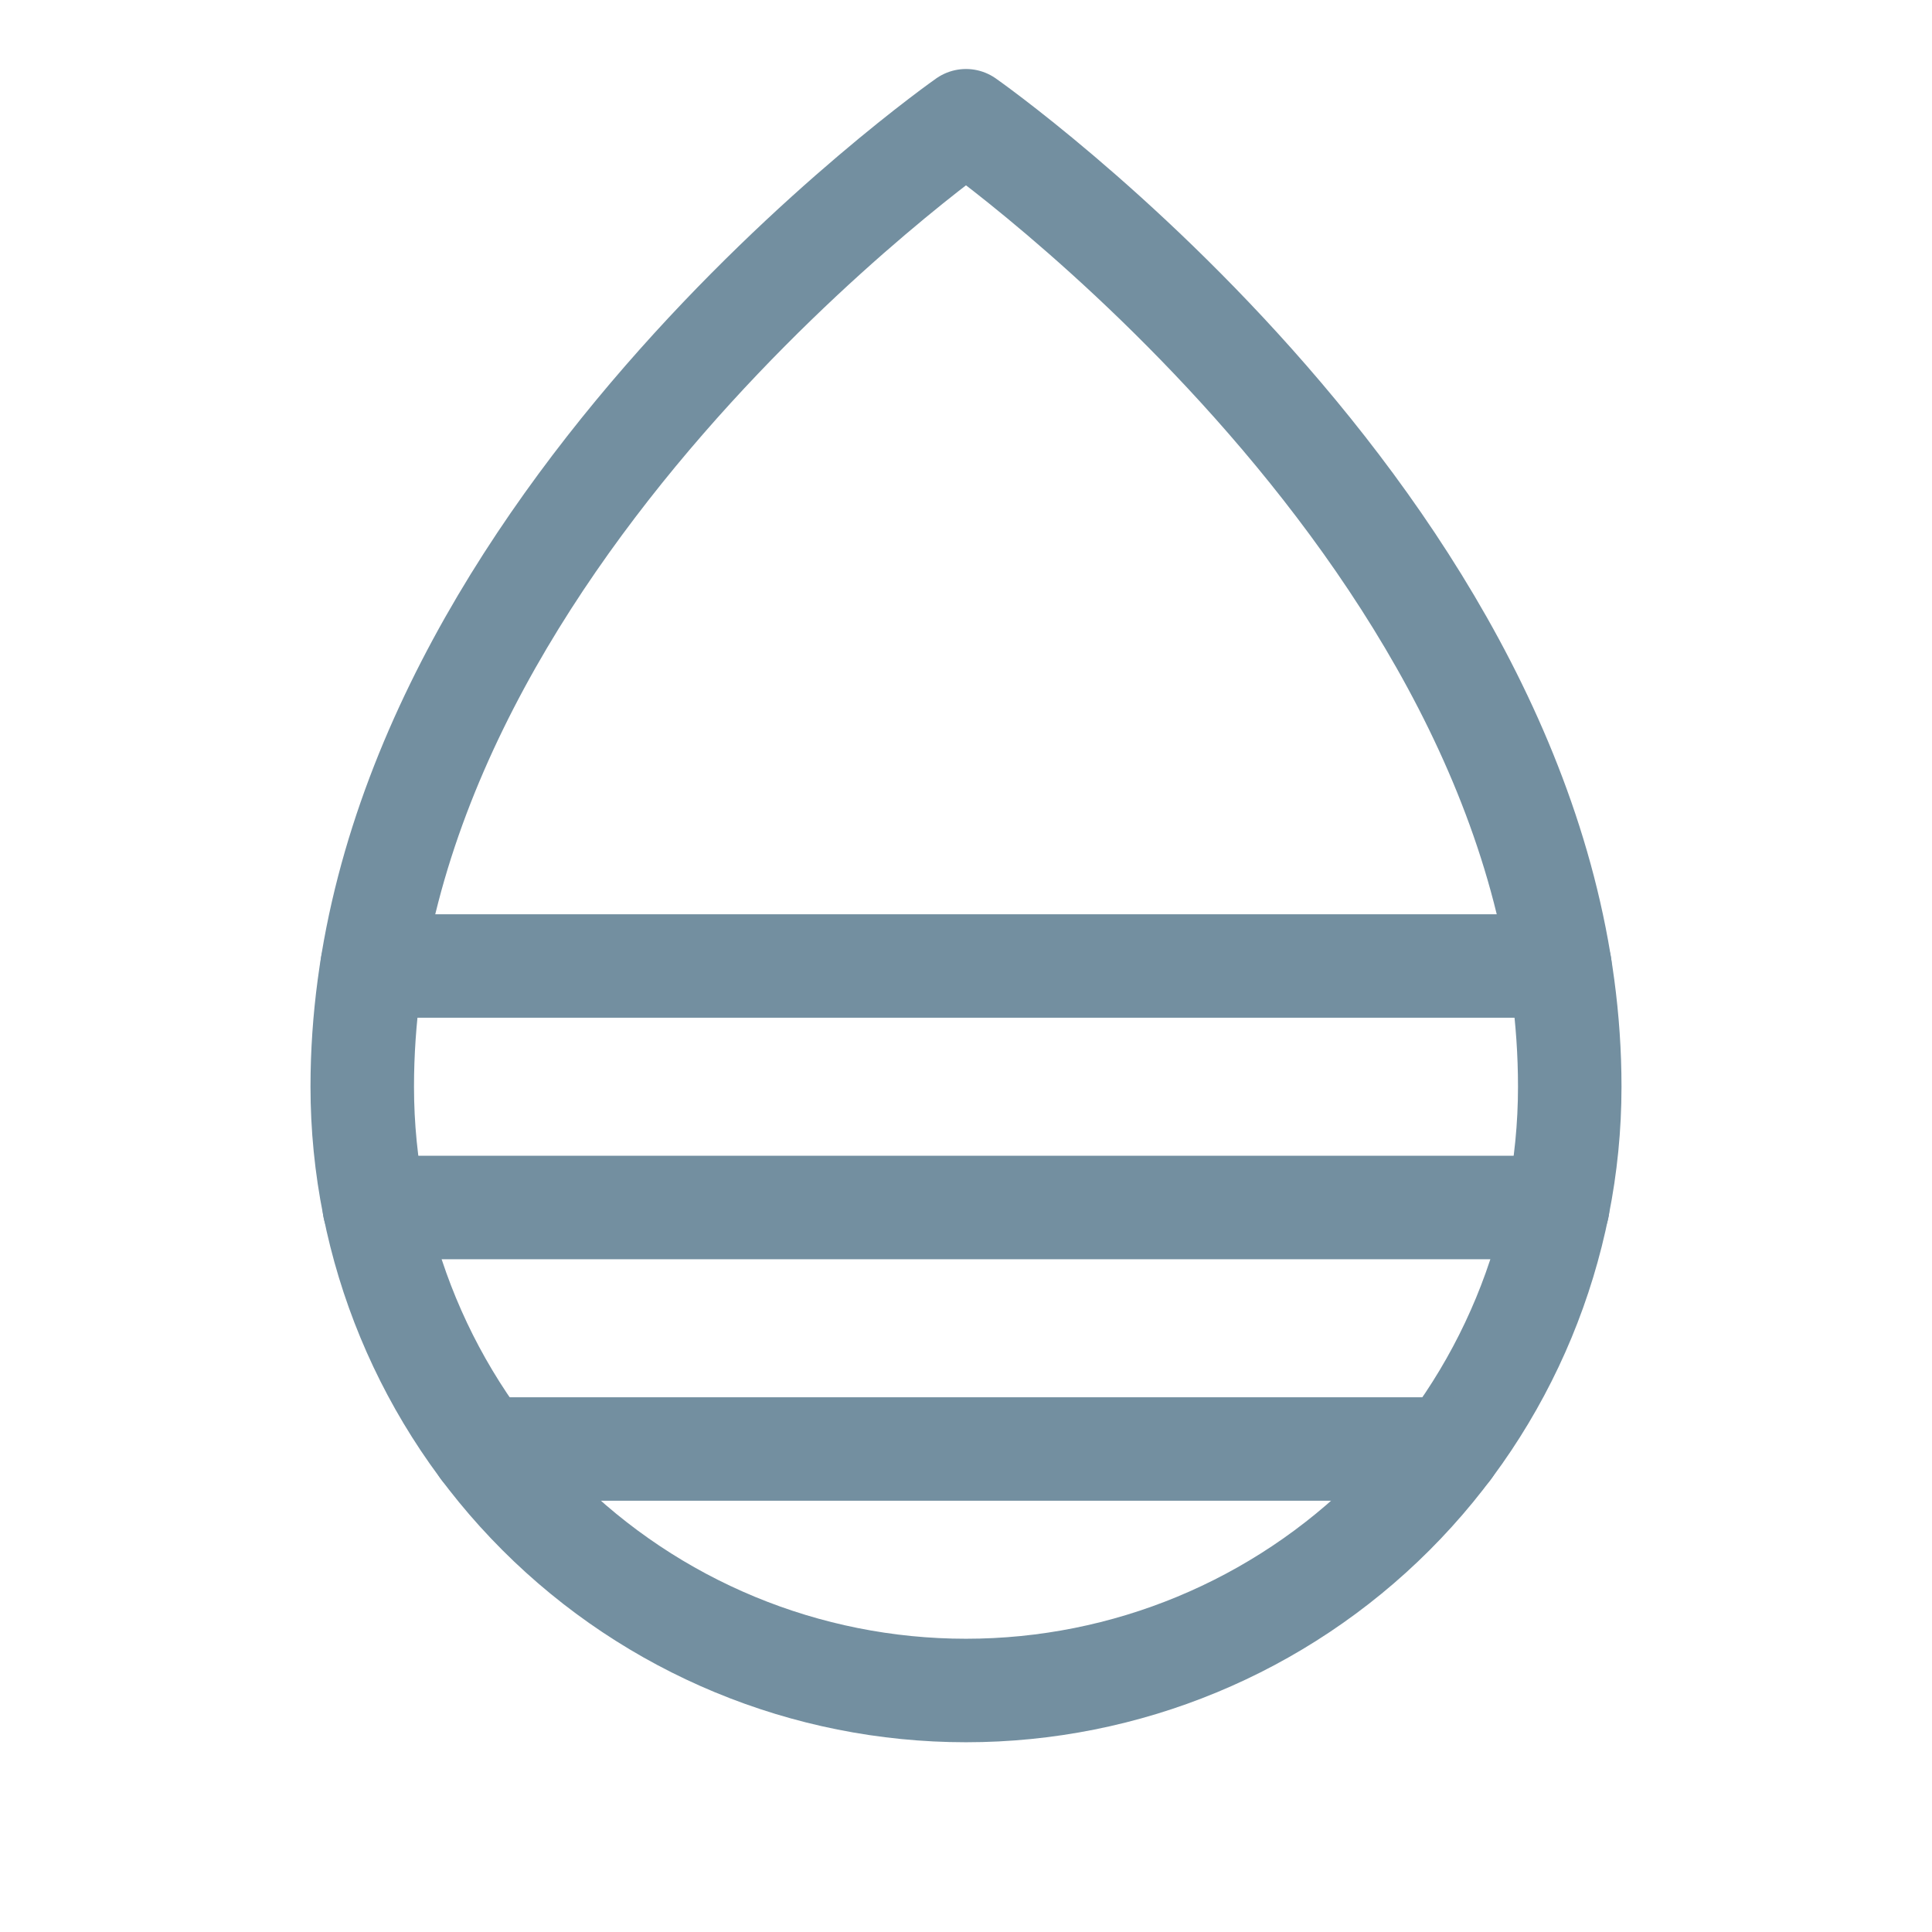
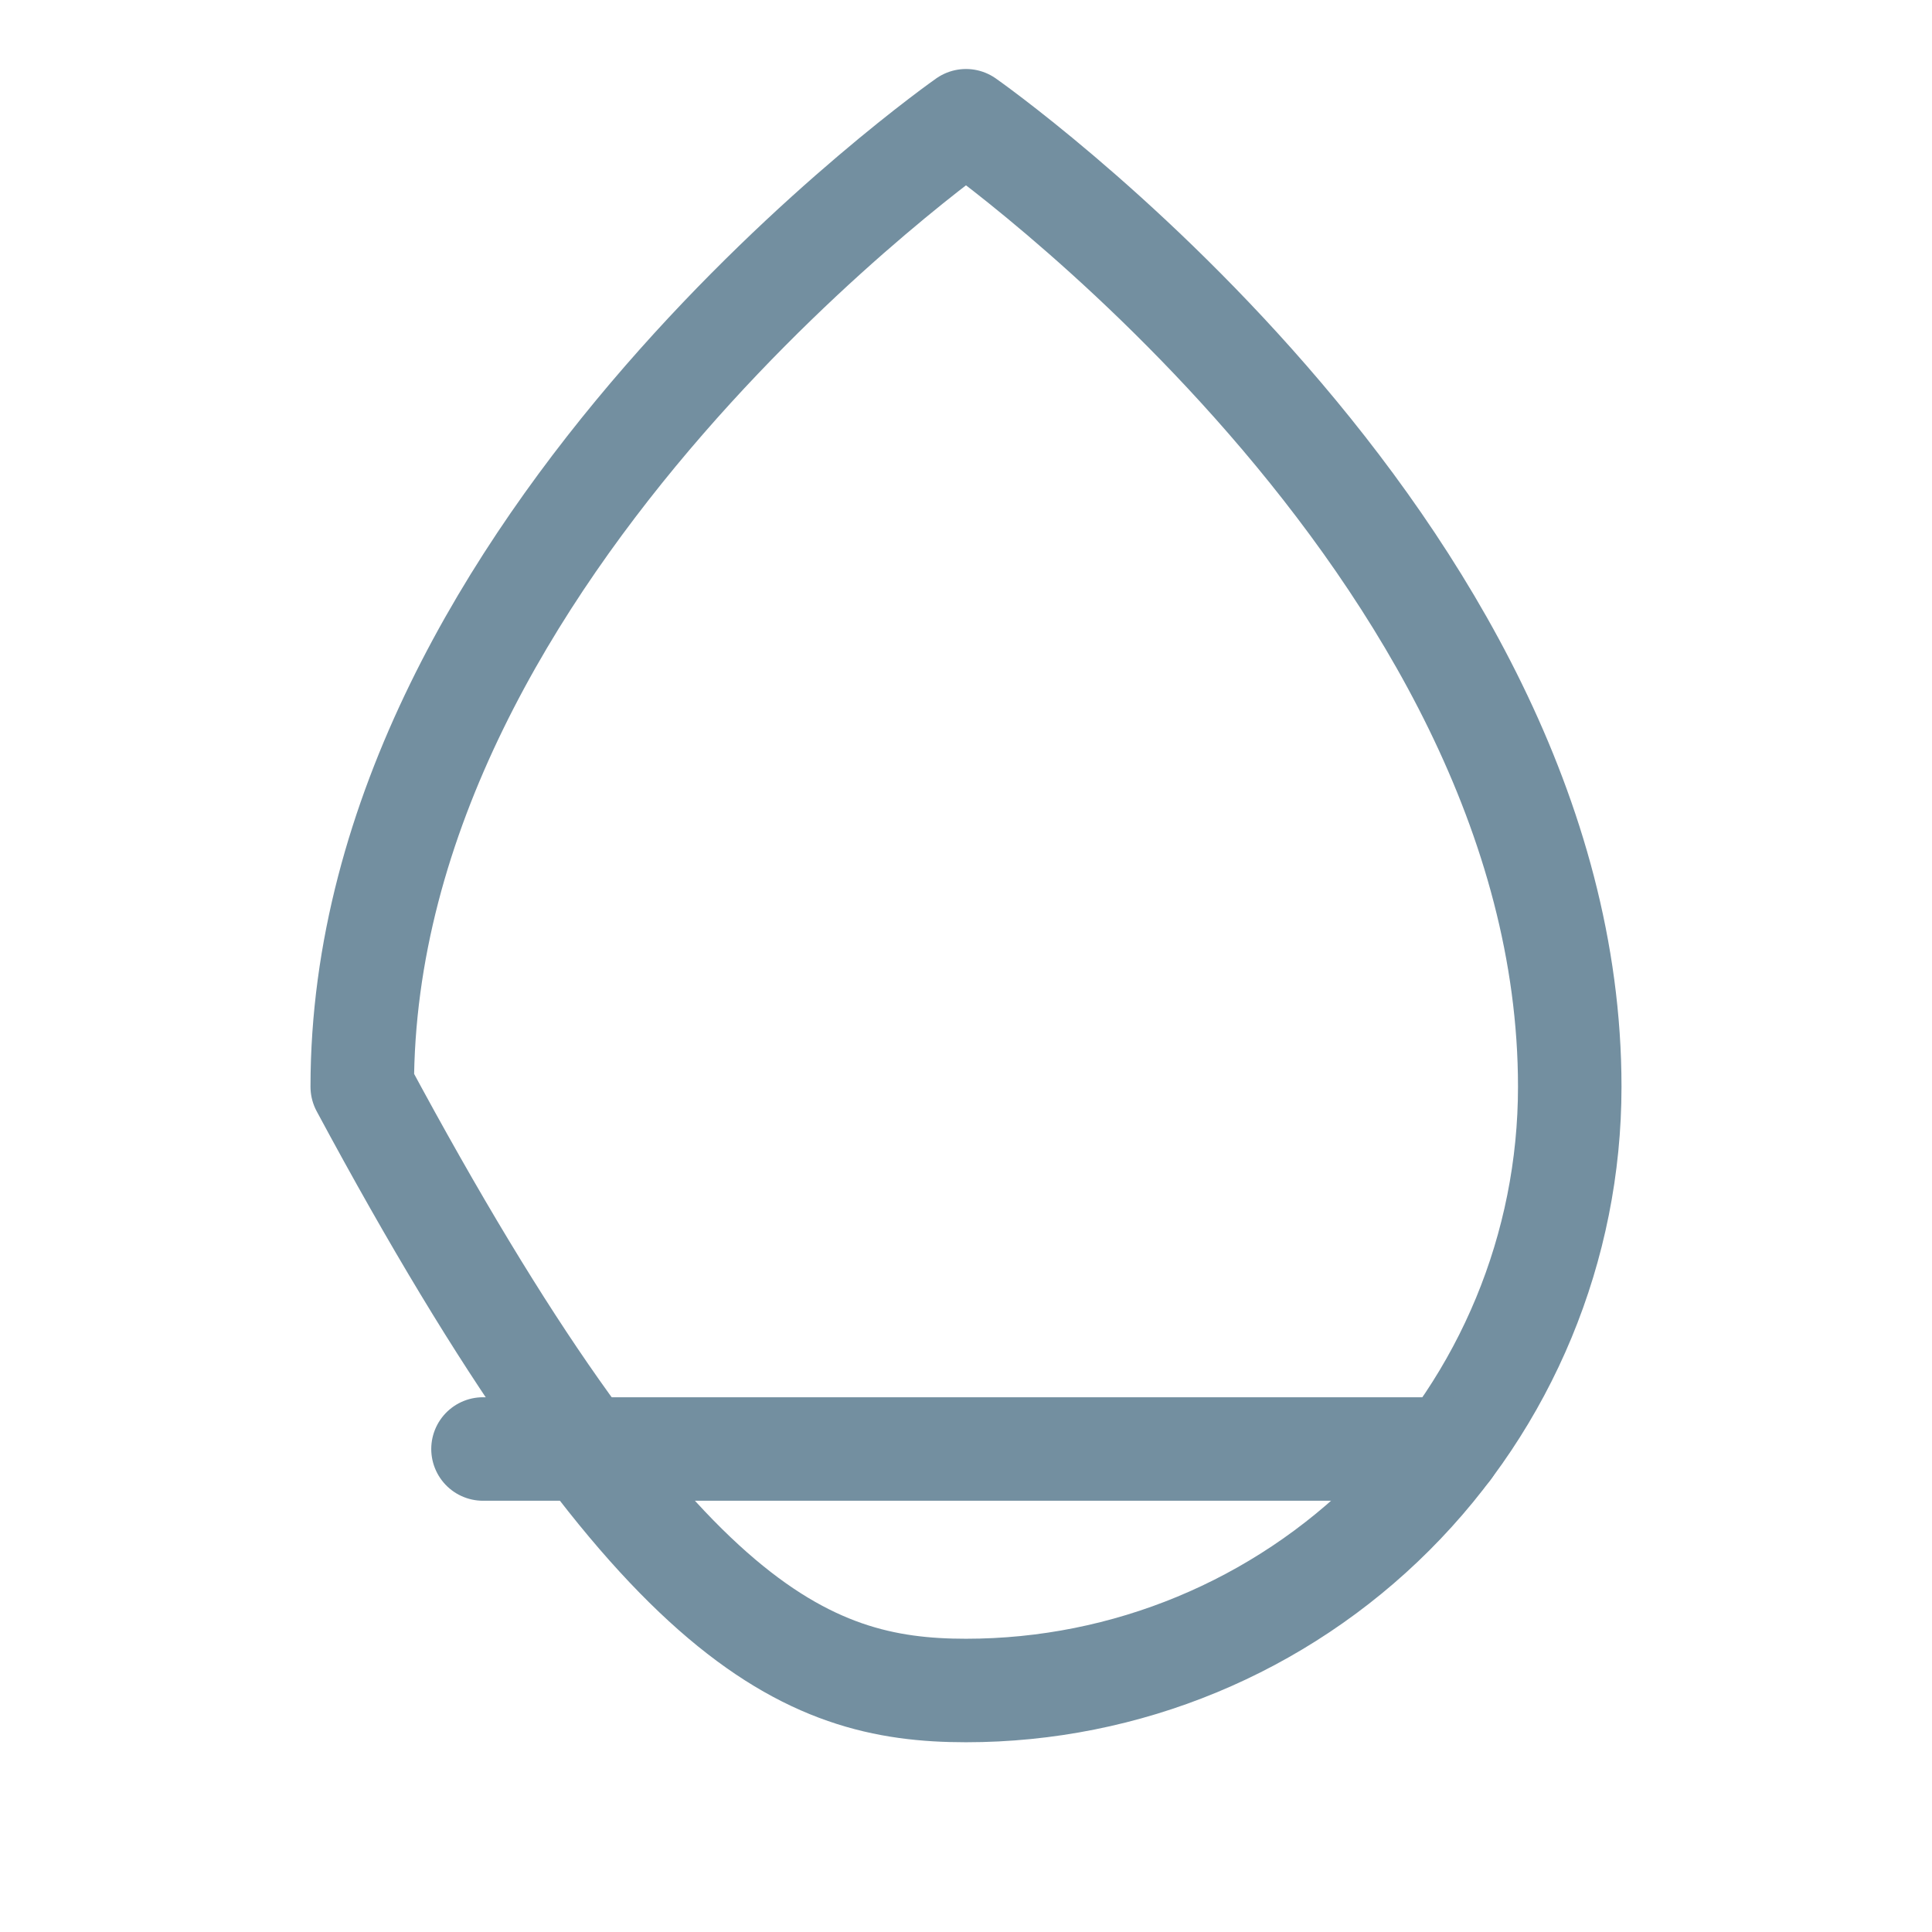
<svg xmlns="http://www.w3.org/2000/svg" width="28" height="28" viewBox="0 0 28 28" fill="none">
-   <path d="M22.75 15.75C22.75 7.875 14 1.75 14 1.75C14 1.75 5.25 7.875 5.25 15.75C5.25 18.071 6.172 20.296 7.813 21.937C9.454 23.578 11.679 24.5 14 24.5C16.321 24.5 18.546 23.578 20.187 21.937C21.828 20.296 22.75 18.071 22.75 15.75Z" stroke="#738FA0" stroke-width="1.5" stroke-linecap="round" stroke-linejoin="round" />
-   <path d="M5.393 14H22.608" stroke="#738FA0" stroke-width="1.5" stroke-linecap="round" stroke-linejoin="round" />
-   <path d="M5.425 17.5H22.575" stroke="#738FA0" stroke-width="1.5" stroke-linecap="round" stroke-linejoin="round" />
+   <path d="M22.75 15.75C22.75 7.875 14 1.75 14 1.75C14 1.75 5.25 7.875 5.25 15.75C9.454 23.578 11.679 24.5 14 24.5C16.321 24.5 18.546 23.578 20.187 21.937C21.828 20.296 22.75 18.071 22.75 15.75Z" stroke="#738FA0" stroke-width="1.5" stroke-linecap="round" stroke-linejoin="round" />
  <path d="M7 21H21" stroke="#738FA0" stroke-width="1.5" stroke-linecap="round" stroke-linejoin="round" />
</svg>